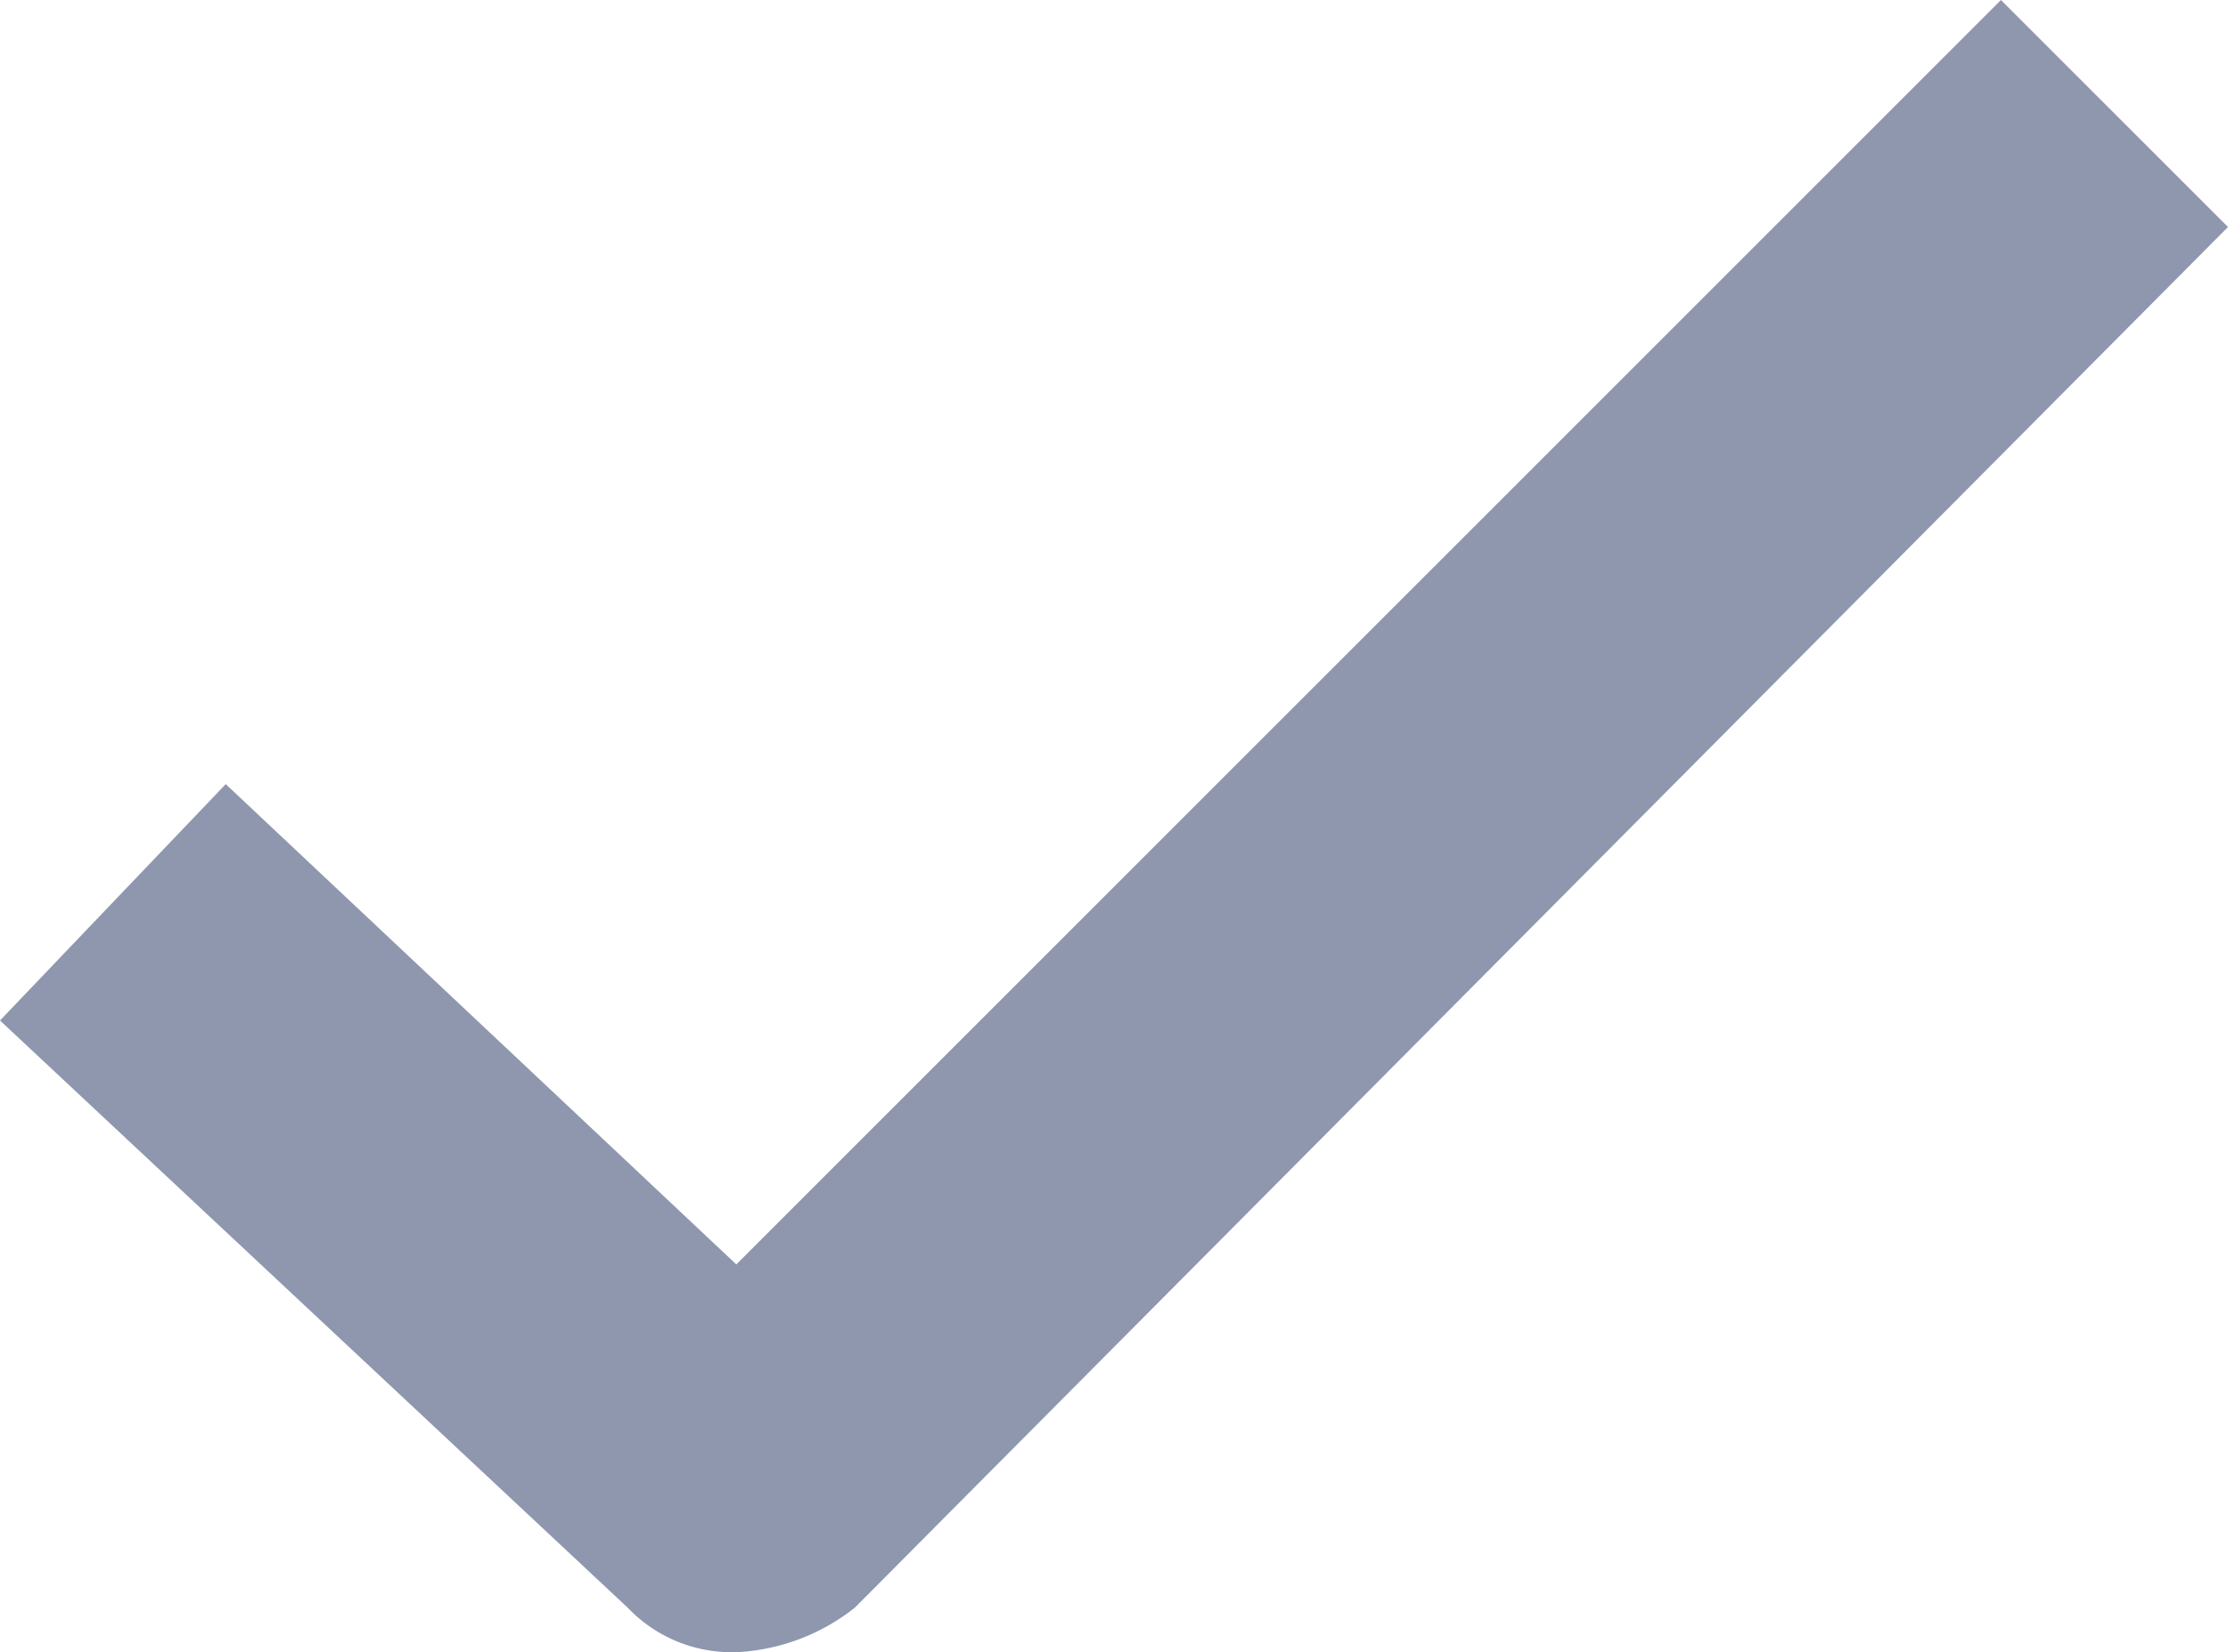
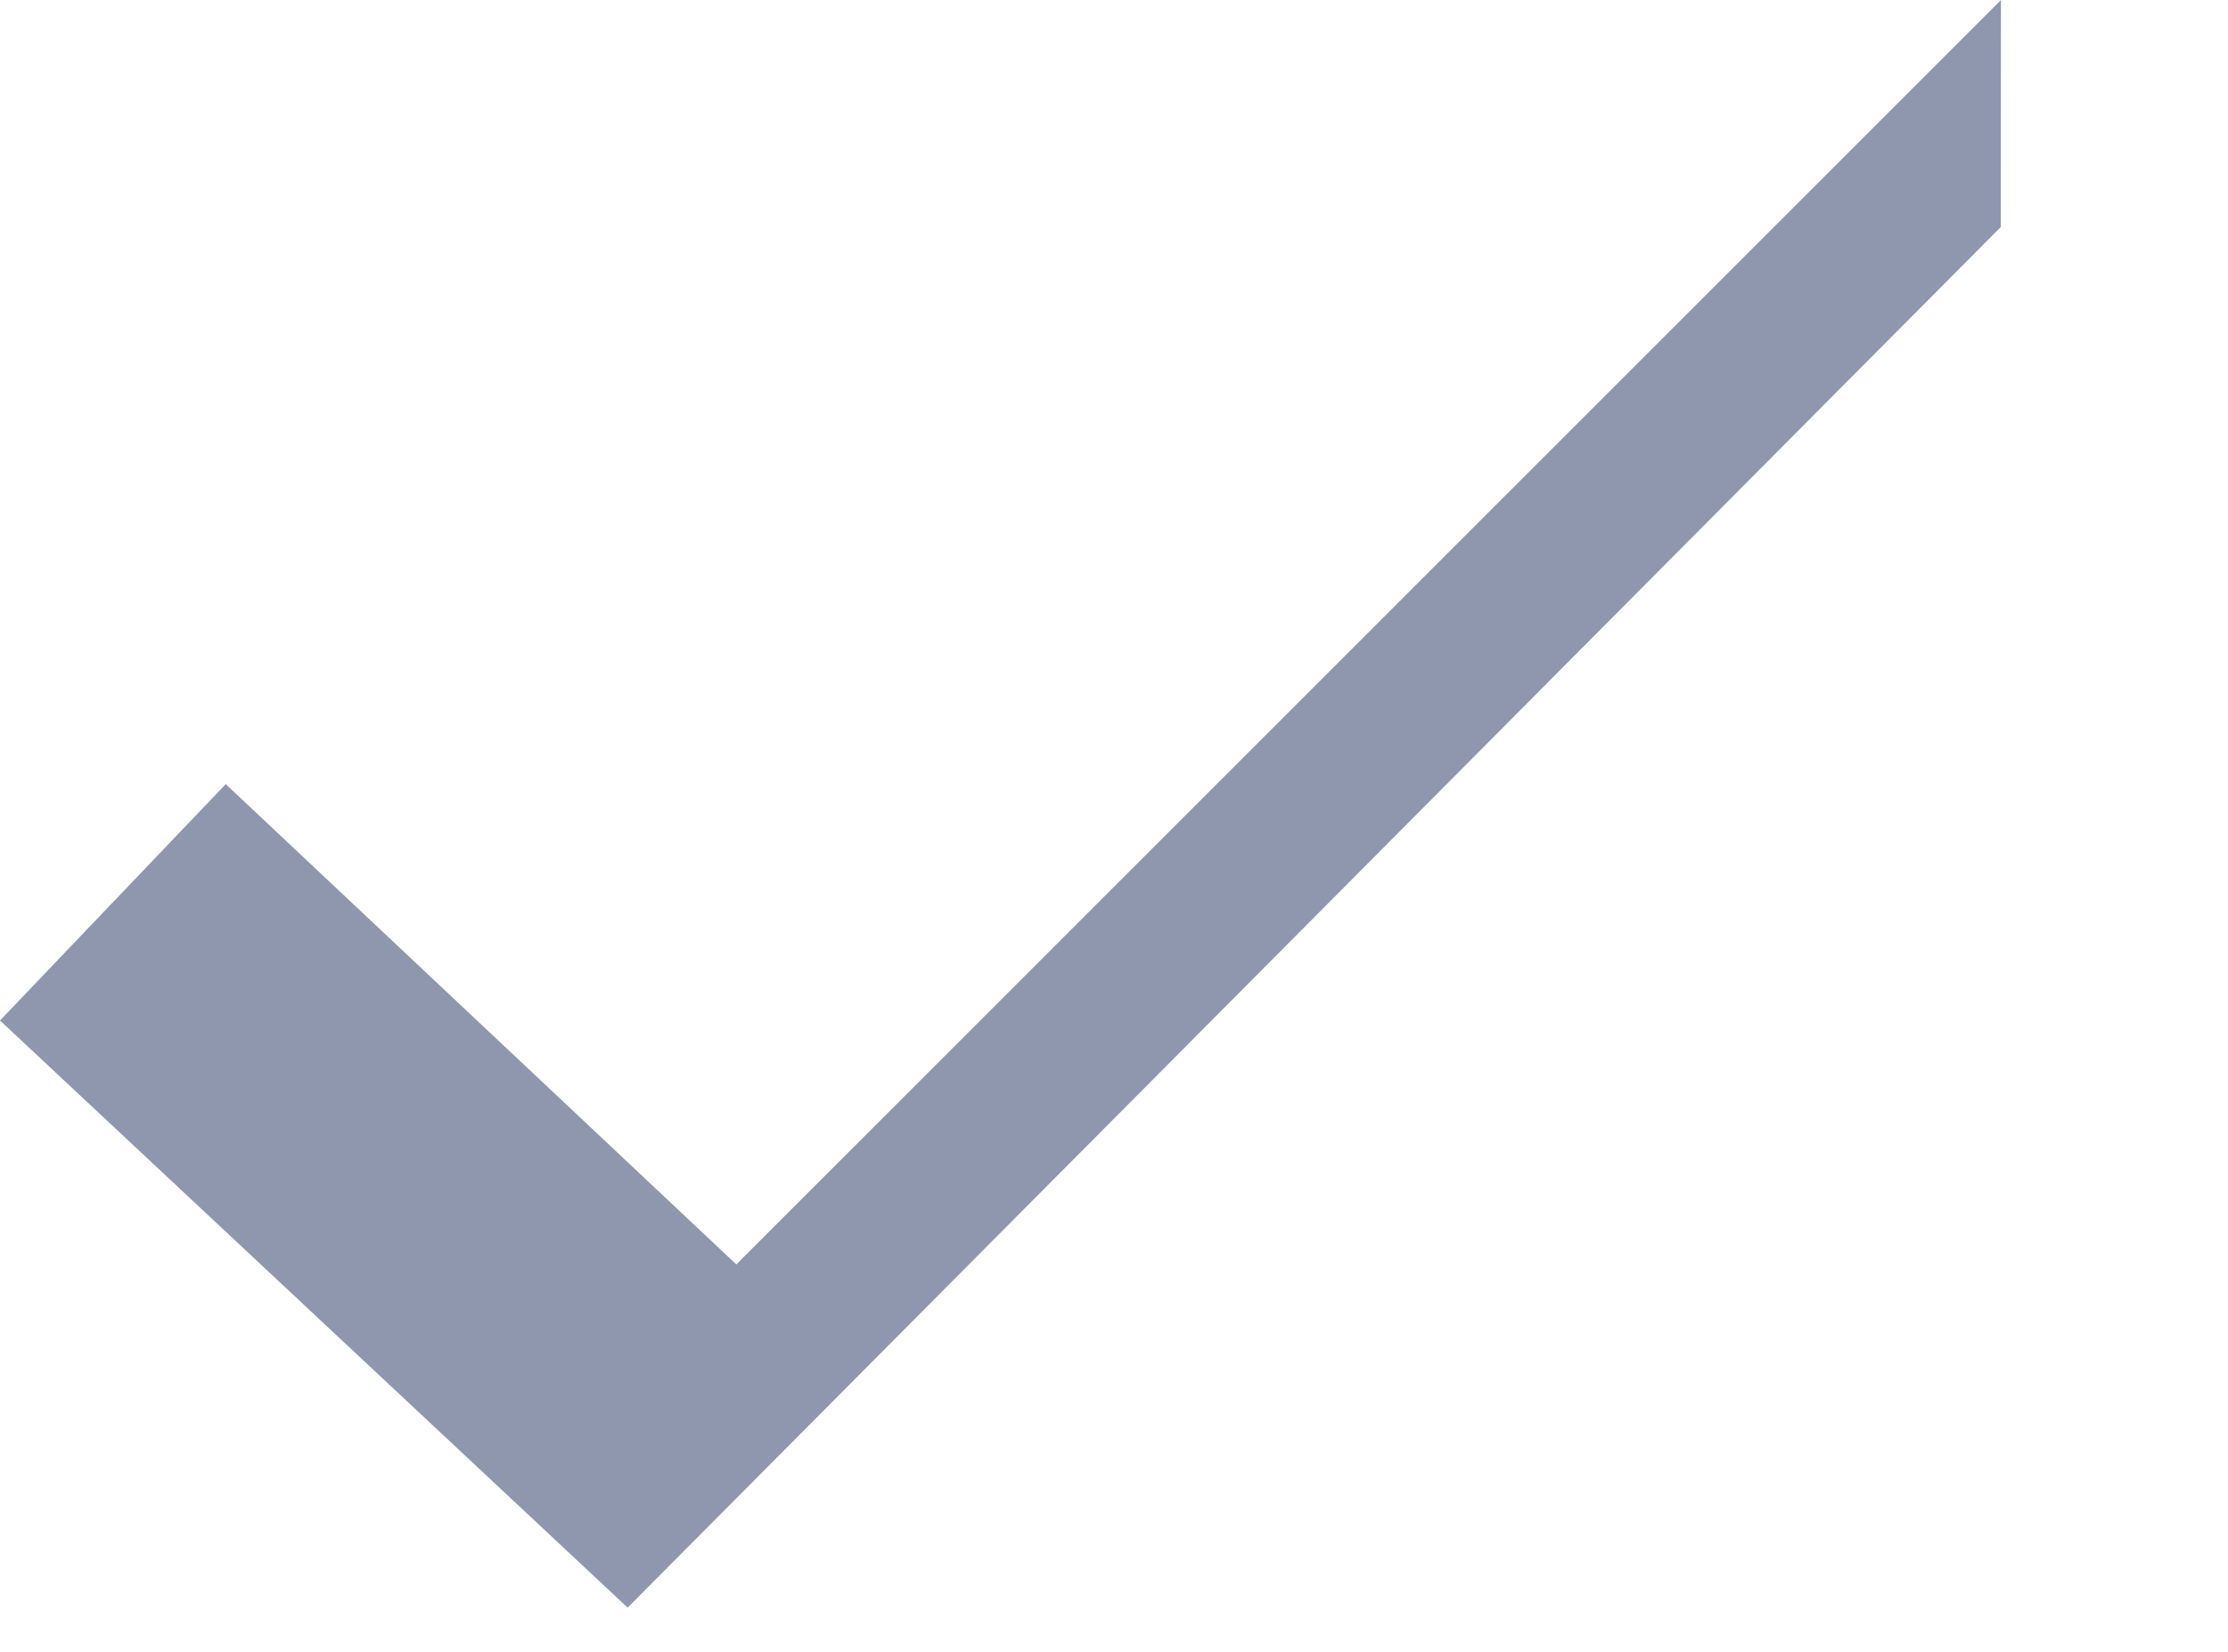
<svg xmlns="http://www.w3.org/2000/svg" viewBox="0 0 13.571 10.065">
-   <path d="M12.188 0L4.485 7.703l-3.11-2.926L0 6.217l3.823 3.577a.876.876 0 0 0 .669.271 1.257 1.257 0 0 0 .715-.271l8.364-8.411z" fill="#1e315e" opacity=".5" data-name="Livello 2" />
+   <path d="M12.188 0L4.485 7.703l-3.11-2.926L0 6.217l3.823 3.577l8.364-8.411z" fill="#1e315e" opacity=".5" data-name="Livello 2" />
</svg>